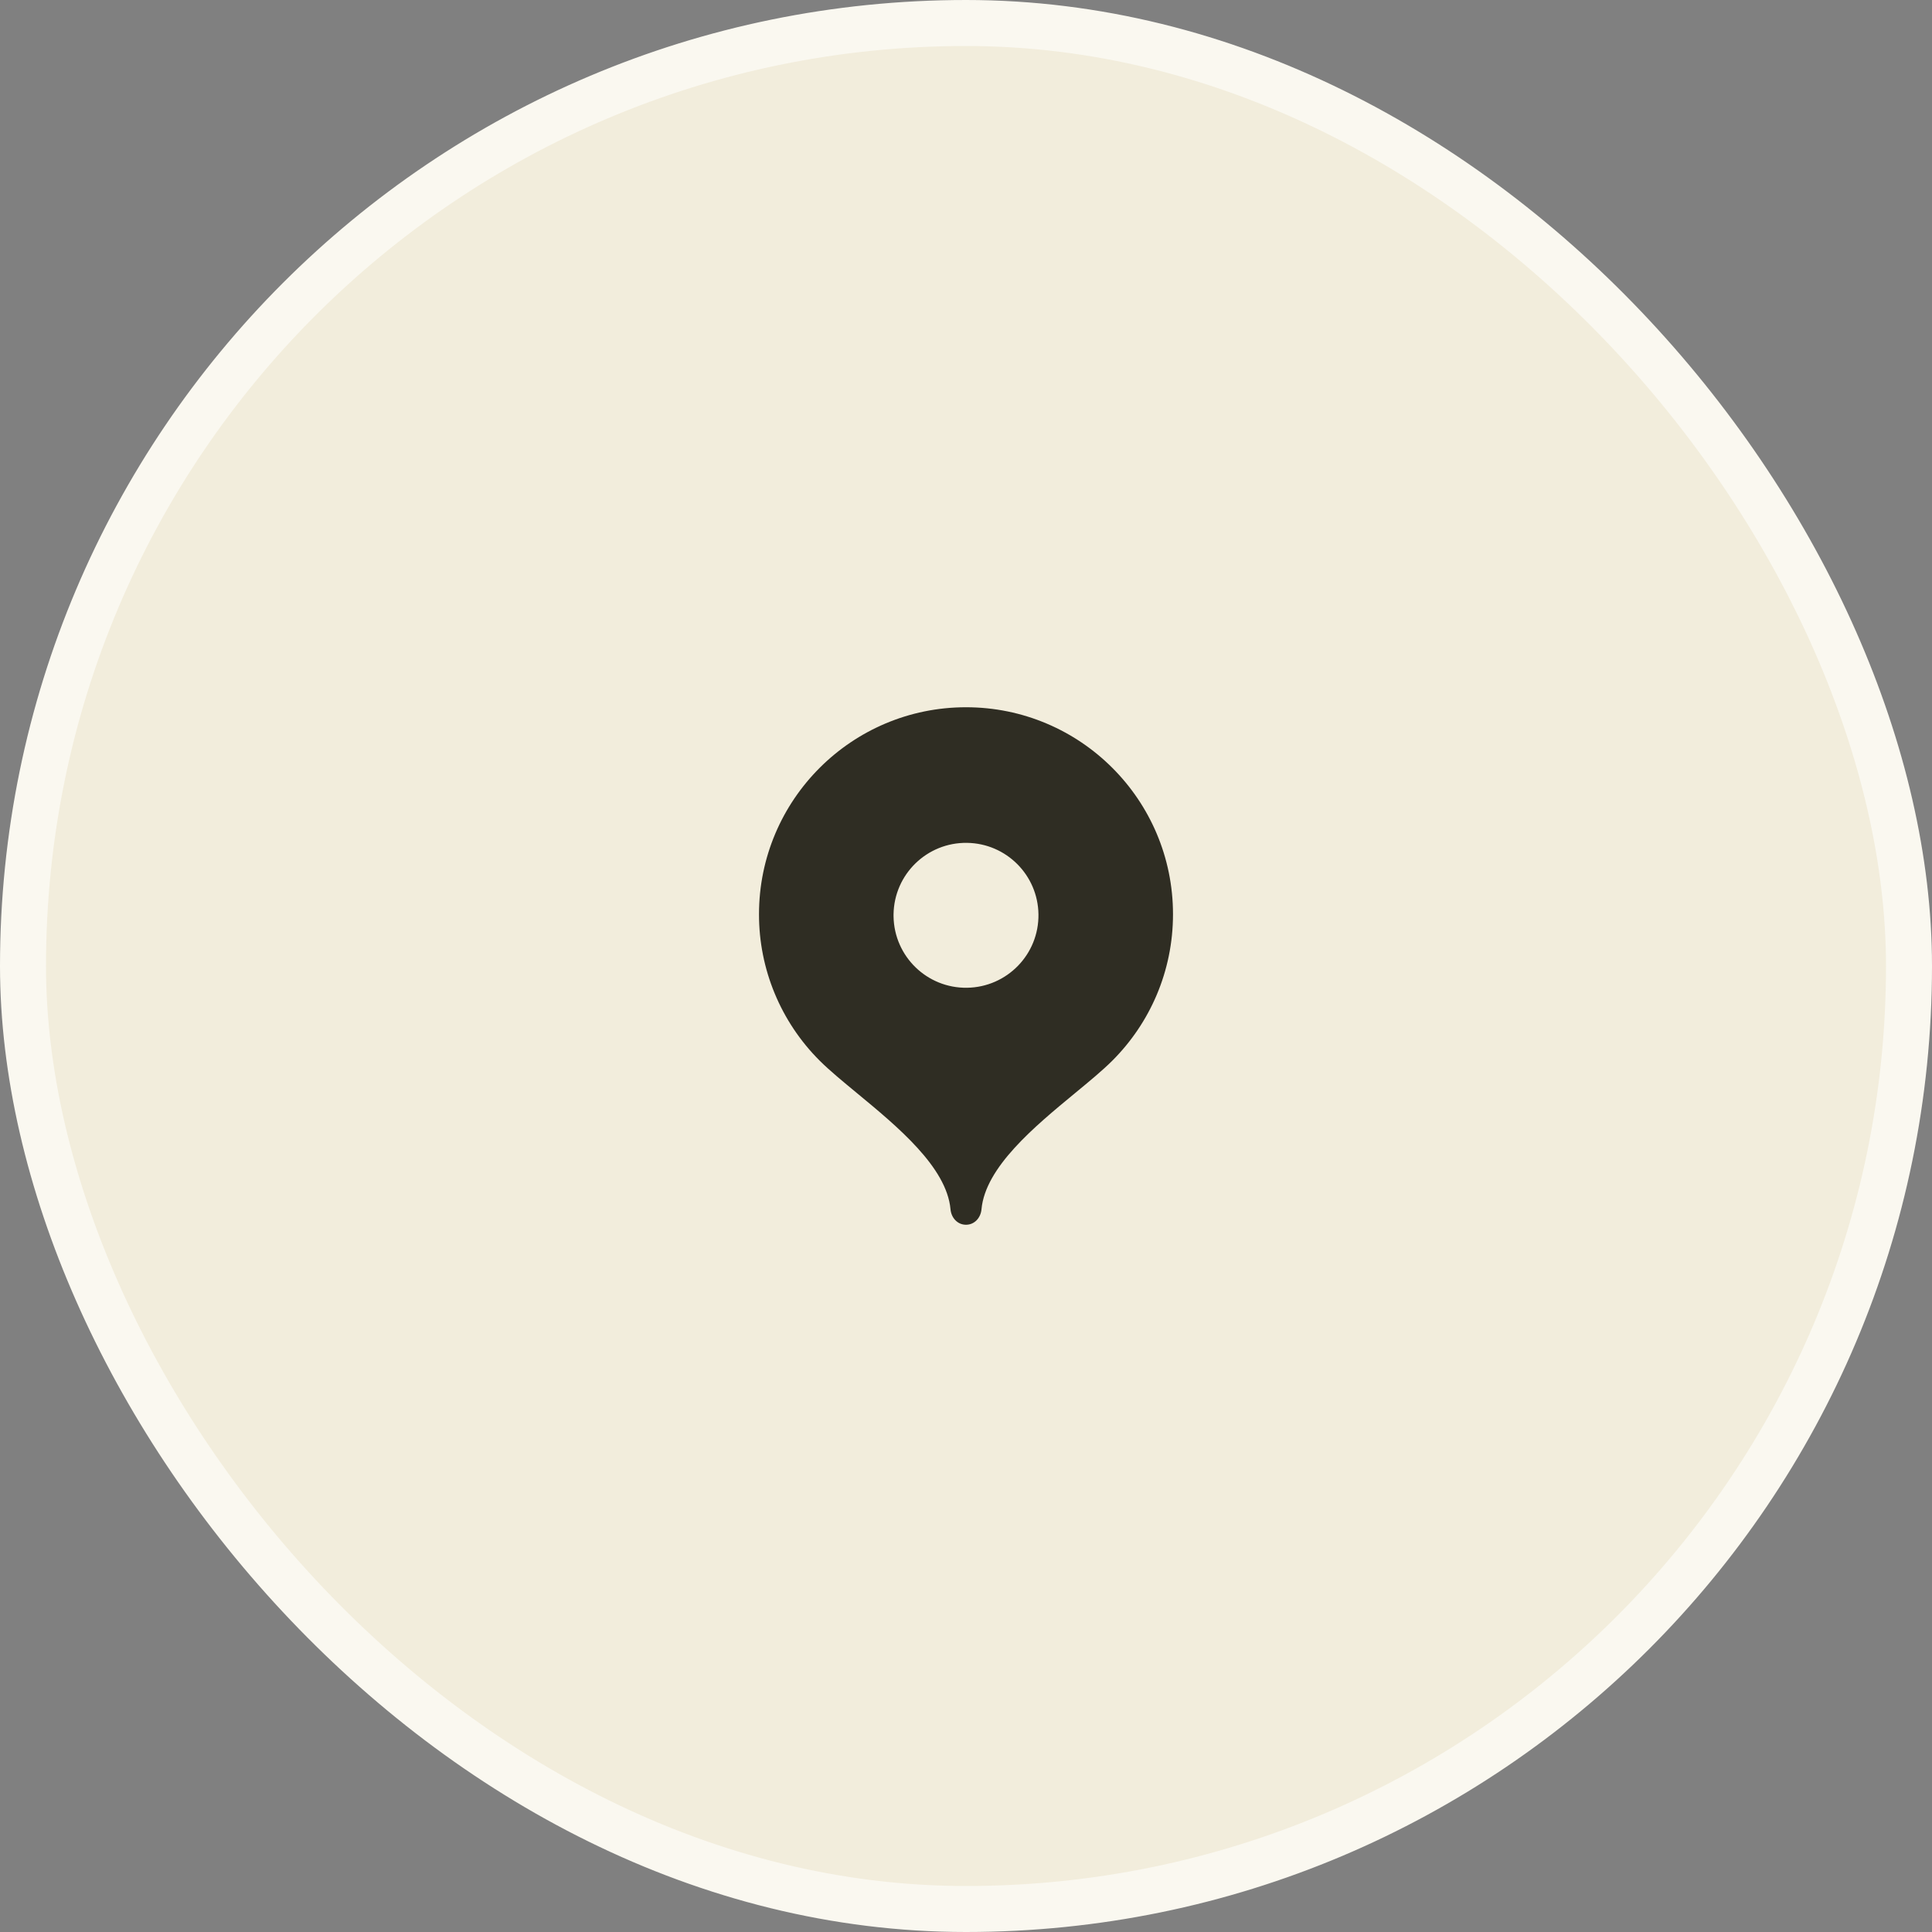
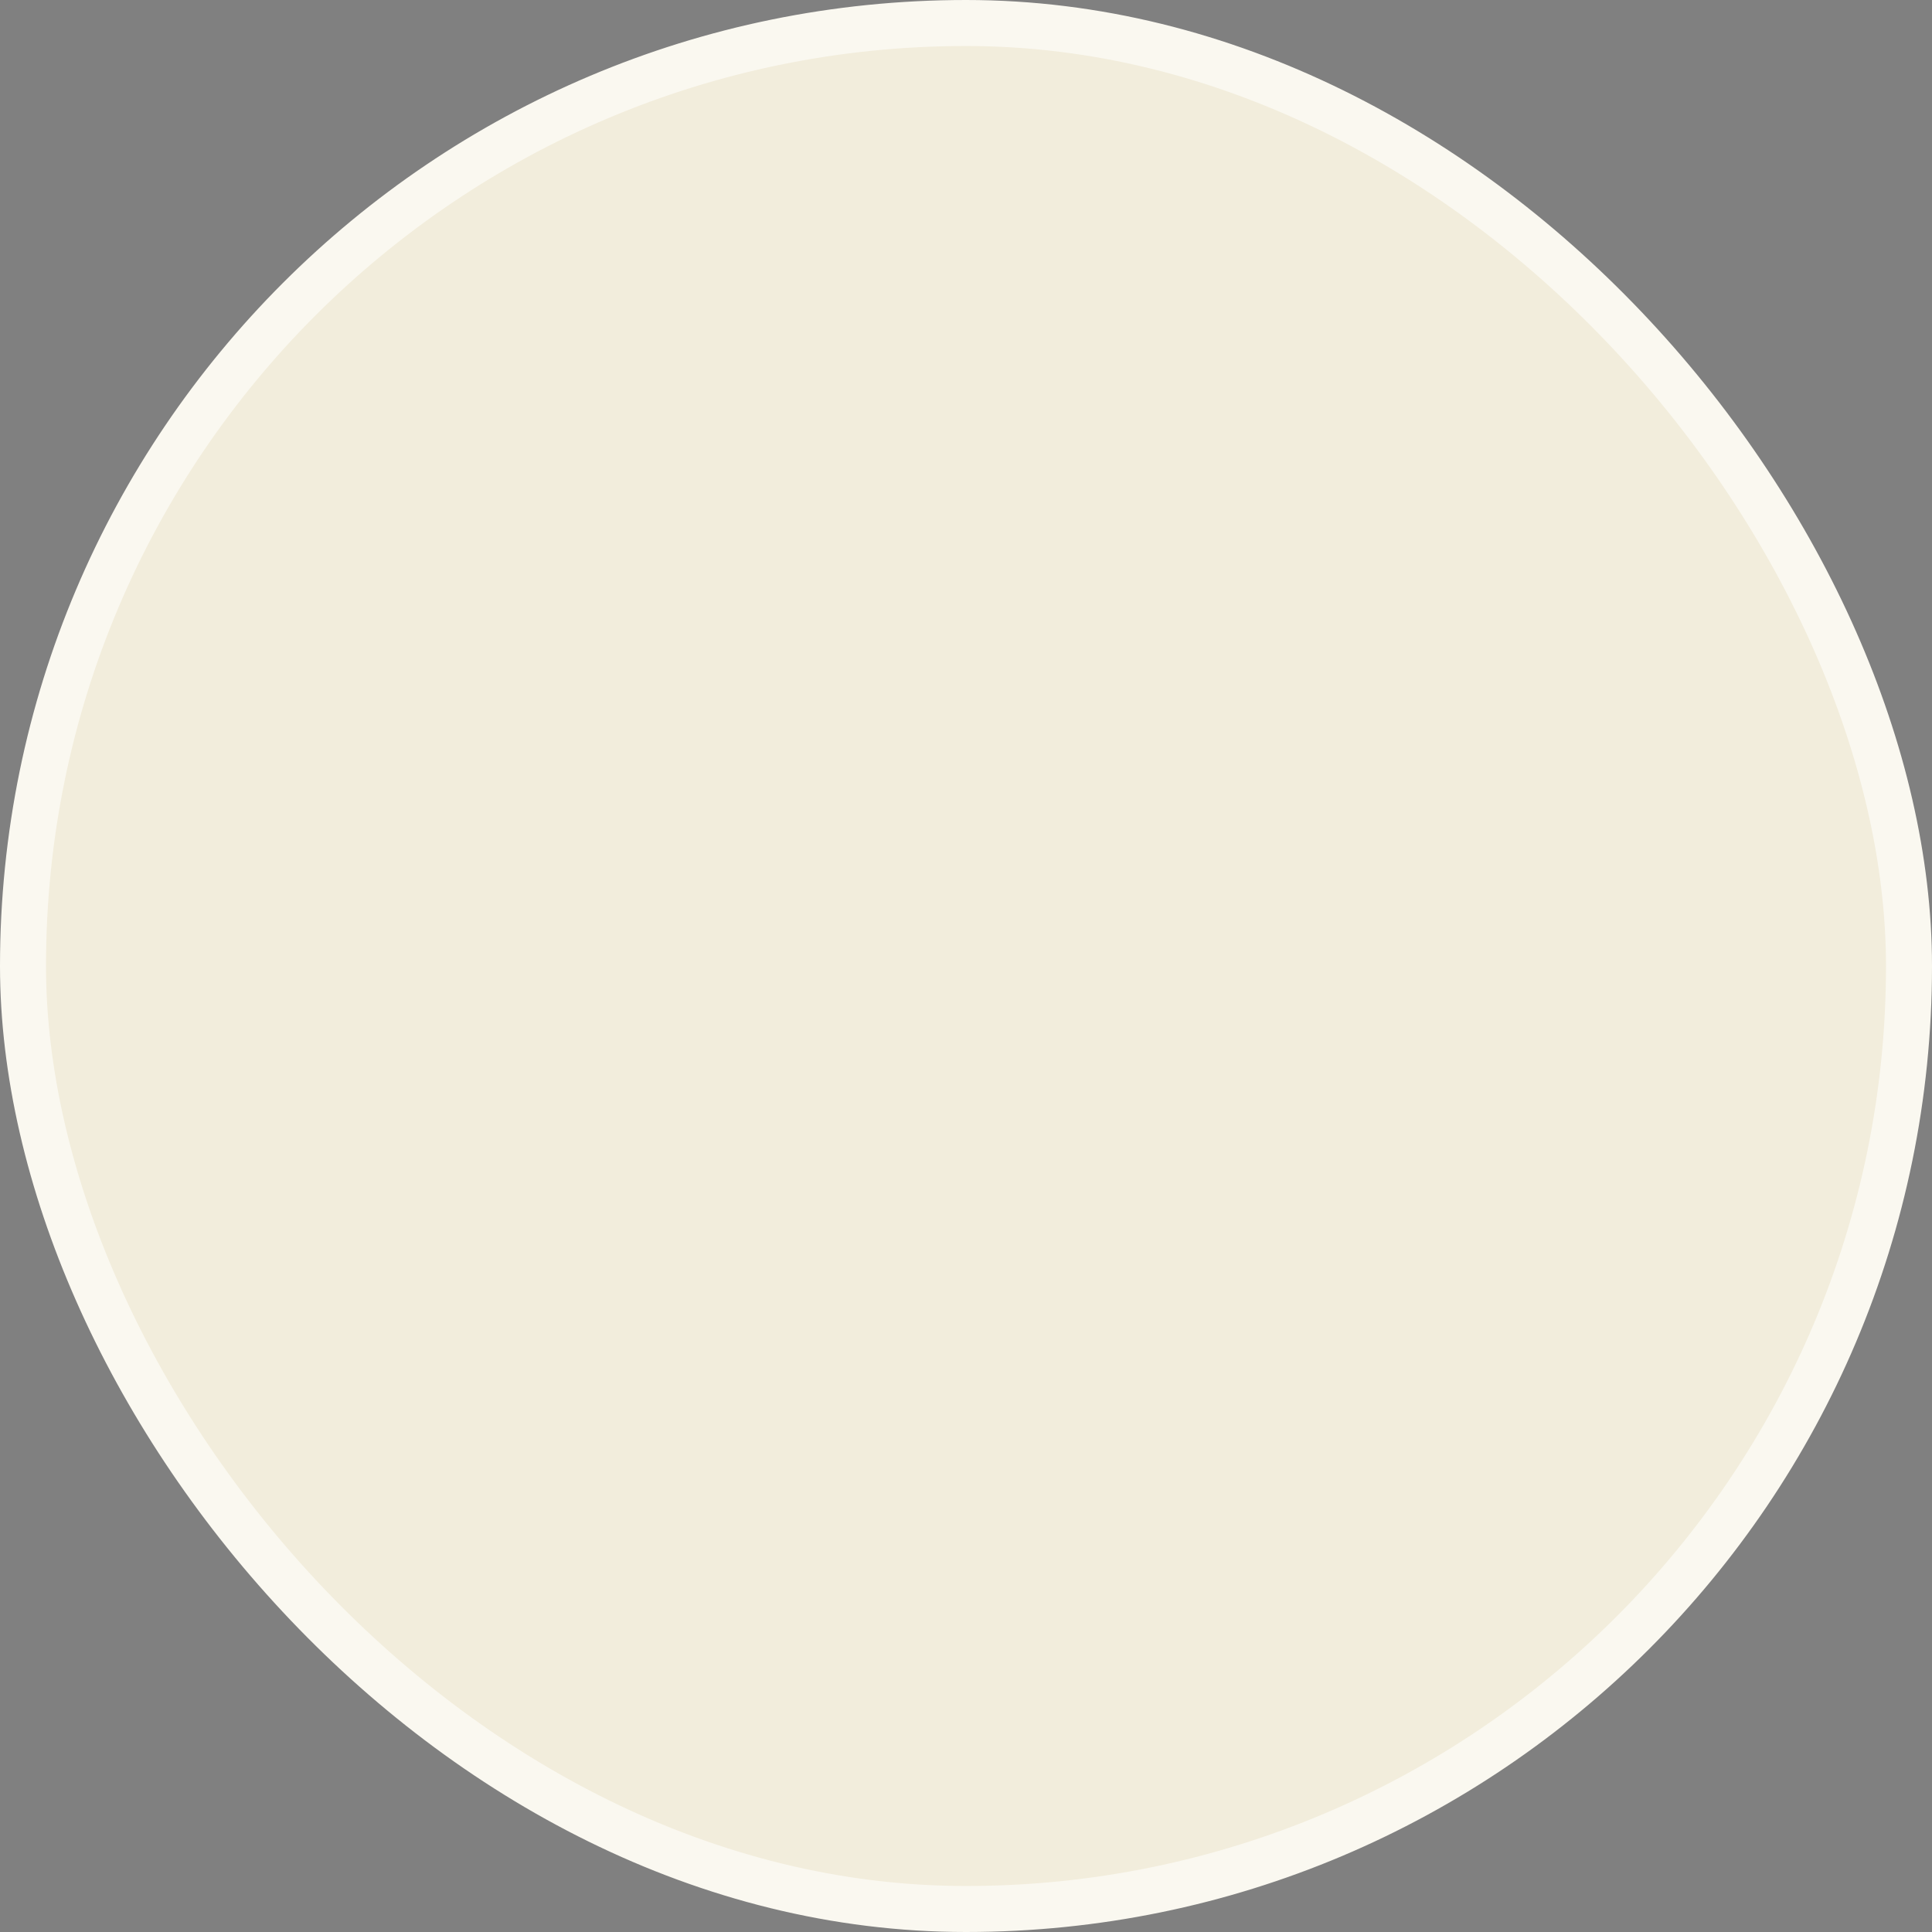
<svg xmlns="http://www.w3.org/2000/svg" width="42" height="42" viewBox="0 0 42 42" fill="none">
  <rect x="0" y="0" width="42" height="42" fill="#808080" stroke="none" />
  <rect x="0.5" y="0.5" width="41" height="41" rx="20.5" fill="#F2EDDC" />
  <rect x="0.5" y="0.5" width="41" height="41" rx="20.5" stroke="#FAF8F0" />
-   <path fill-rule="evenodd" clip-rule="evenodd" d="M16.5 19.875C16.5 17.39 18.515 15.375 21 15.375C23.485 15.375 25.5 17.39 25.5 19.875C25.5 21.117 24.997 22.242 24.183 23.056C23.97 23.269 23.683 23.506 23.371 23.763C22.49 24.49 21.421 25.373 21.337 26.287C21.321 26.473 21.186 26.625 21 26.625C20.814 26.625 20.679 26.473 20.663 26.287C20.579 25.373 19.51 24.49 18.629 23.763C18.318 23.506 18.03 23.269 17.817 23.056C16.973 22.213 16.498 21.068 16.5 19.875ZM22.575 19.875C22.588 20.745 21.893 21.46 21.023 21.473C20.153 21.486 19.438 20.791 19.425 19.921C19.425 19.906 19.425 19.89 19.425 19.875C19.438 19.005 20.153 18.31 21.023 18.323C21.875 18.335 22.563 19.023 22.575 19.875Z" fill="#2F2D23" />
</svg>